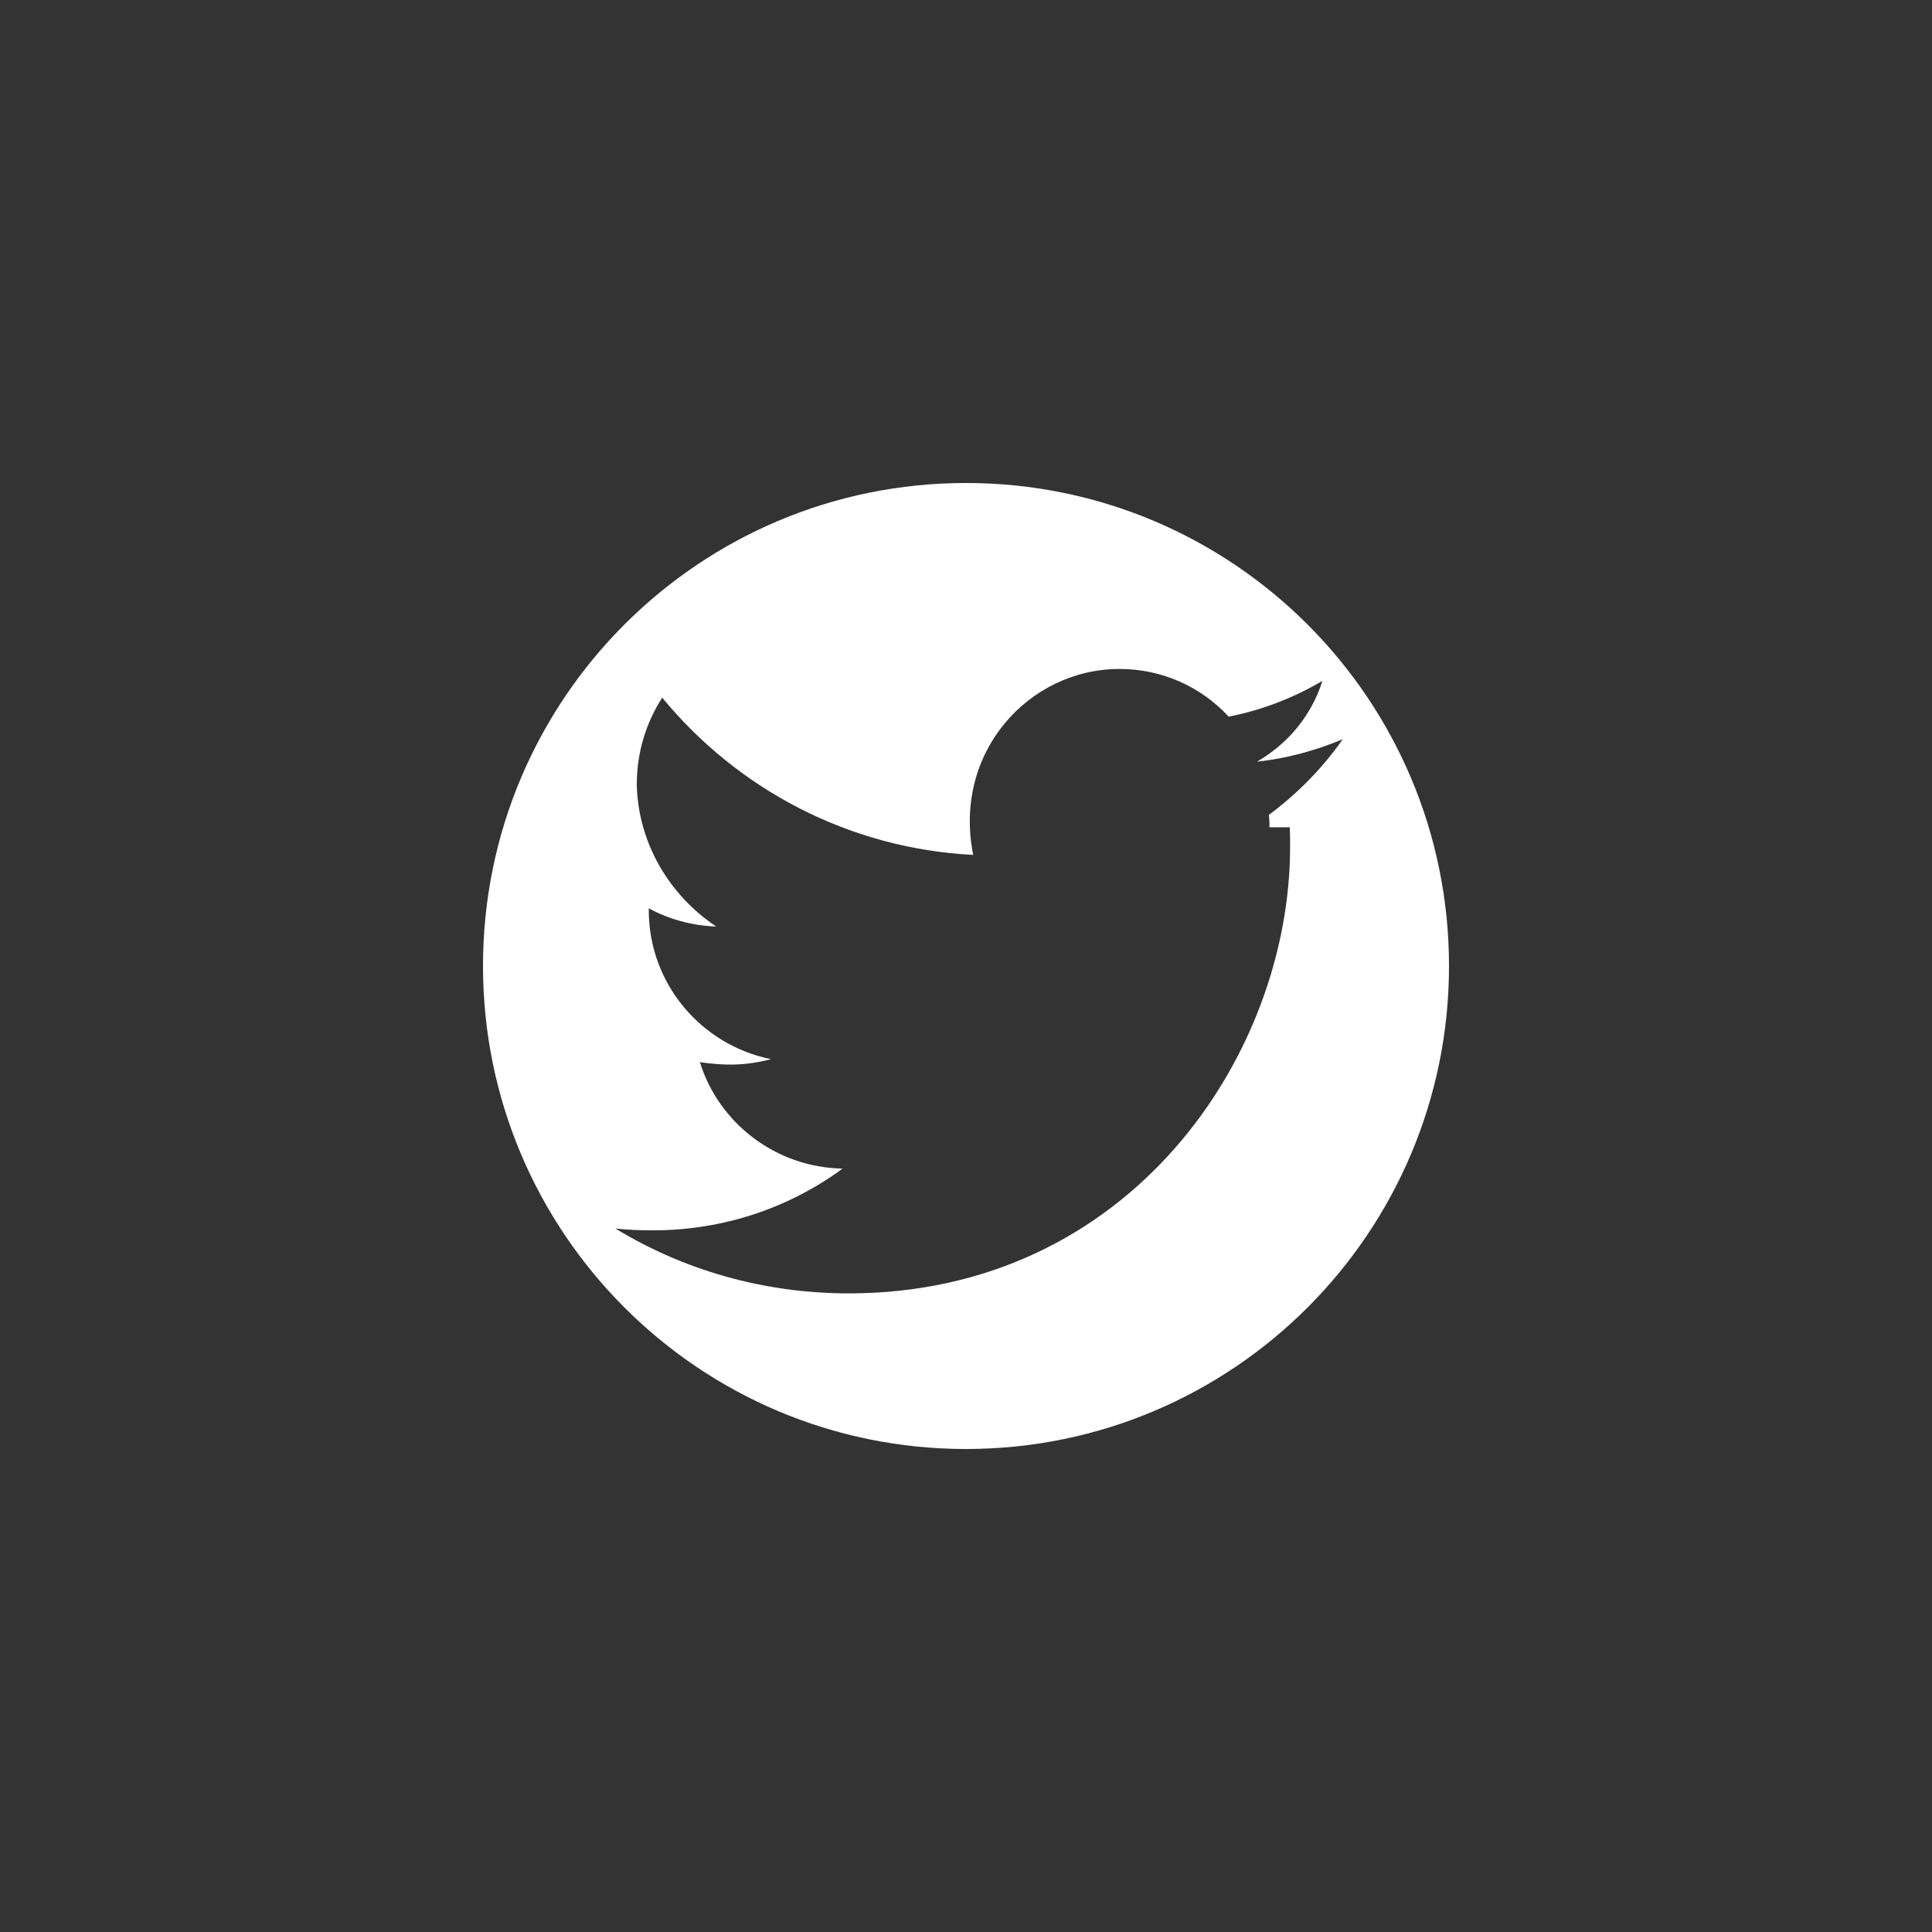
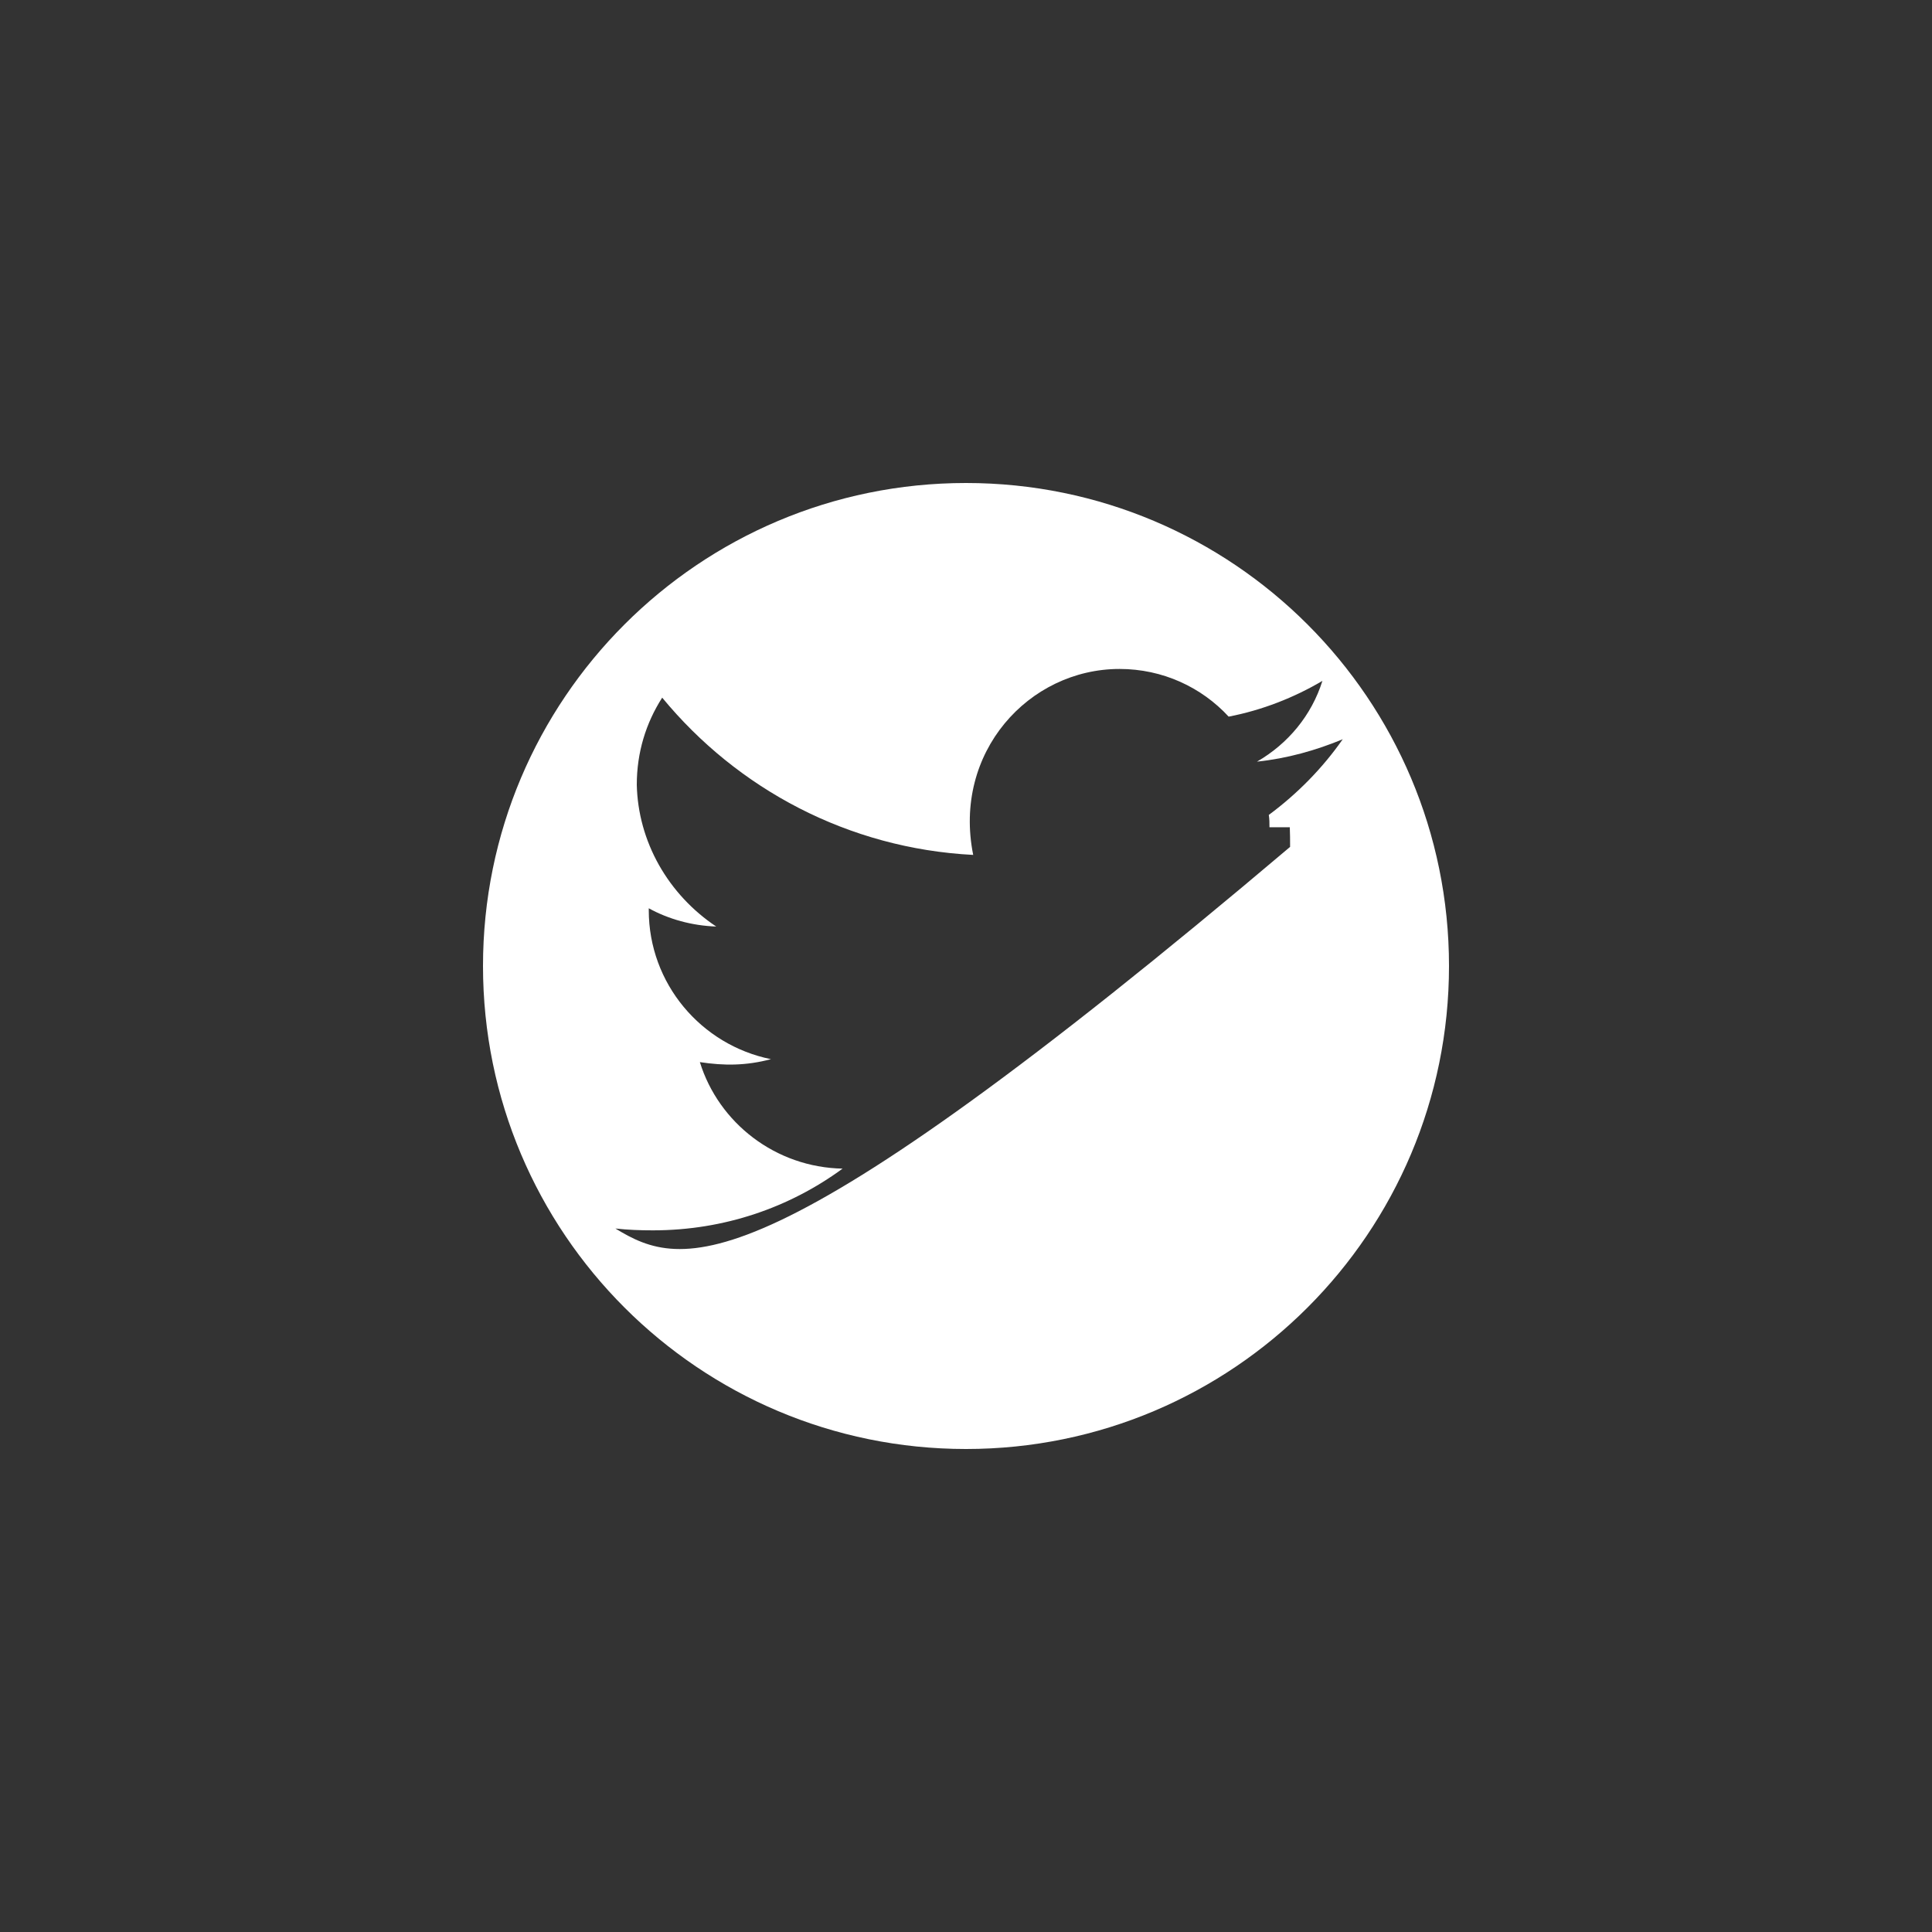
<svg xmlns="http://www.w3.org/2000/svg" width="40" height="40" viewBox="0 0 40 40" fill="none">
  <rect x="0" y="0" width="40" height="40" fill="#333333" stroke="none" />
-   <path d="M20 10C14.477 10 10 14.477 10 20C10 25.523 14.477 30 20 30C25.523 30 30 25.523 30 20C30 14.477 25.523 10 20 10ZM26.704 17.127C26.71 17.261 26.71 17.399 26.71 17.534C26.71 21.844 23.395 26.778 17.573 26.778C15.787 26.778 14.134 26.283 12.741 25.435C13.002 25.464 13.253 25.473 13.519 25.473C14.992 25.473 16.348 25 17.445 24.195C16.059 24.169 14.881 23.252 14.49 21.99C14.992 22.066 15.443 22.066 15.962 21.929C14.516 21.636 13.432 20.364 13.432 18.844V18.805C13.841 19.03 14.323 19.165 14.829 19.183C14.338 18.856 13.93 18.418 13.642 17.907C13.355 17.396 13.197 16.828 13.184 16.249C13.184 15.58 13.372 14.972 13.71 14.444C15.267 16.335 17.564 17.567 20.149 17.7C19.722 15.58 21.298 13.85 23.179 13.85C24.072 13.85 24.877 14.229 25.438 14.837C26.129 14.704 26.791 14.444 27.379 14.097C27.155 14.811 26.666 15.4 26.024 15.769C26.649 15.704 27.249 15.534 27.8 15.305C27.382 15.903 26.86 16.435 26.269 16.872C26.283 16.956 26.283 17.044 26.283 17.127H26.704Z" fill="white" />
+   <path d="M20 10C14.477 10 10 14.477 10 20C10 25.523 14.477 30 20 30C25.523 30 30 25.523 30 20C30 14.477 25.523 10 20 10ZM26.704 17.127C26.71 17.261 26.71 17.399 26.71 17.534C15.787 26.778 14.134 26.283 12.741 25.435C13.002 25.464 13.253 25.473 13.519 25.473C14.992 25.473 16.348 25 17.445 24.195C16.059 24.169 14.881 23.252 14.49 21.99C14.992 22.066 15.443 22.066 15.962 21.929C14.516 21.636 13.432 20.364 13.432 18.844V18.805C13.841 19.03 14.323 19.165 14.829 19.183C14.338 18.856 13.93 18.418 13.642 17.907C13.355 17.396 13.197 16.828 13.184 16.249C13.184 15.58 13.372 14.972 13.71 14.444C15.267 16.335 17.564 17.567 20.149 17.7C19.722 15.58 21.298 13.85 23.179 13.85C24.072 13.85 24.877 14.229 25.438 14.837C26.129 14.704 26.791 14.444 27.379 14.097C27.155 14.811 26.666 15.4 26.024 15.769C26.649 15.704 27.249 15.534 27.8 15.305C27.382 15.903 26.86 16.435 26.269 16.872C26.283 16.956 26.283 17.044 26.283 17.127H26.704Z" fill="white" />
</svg>